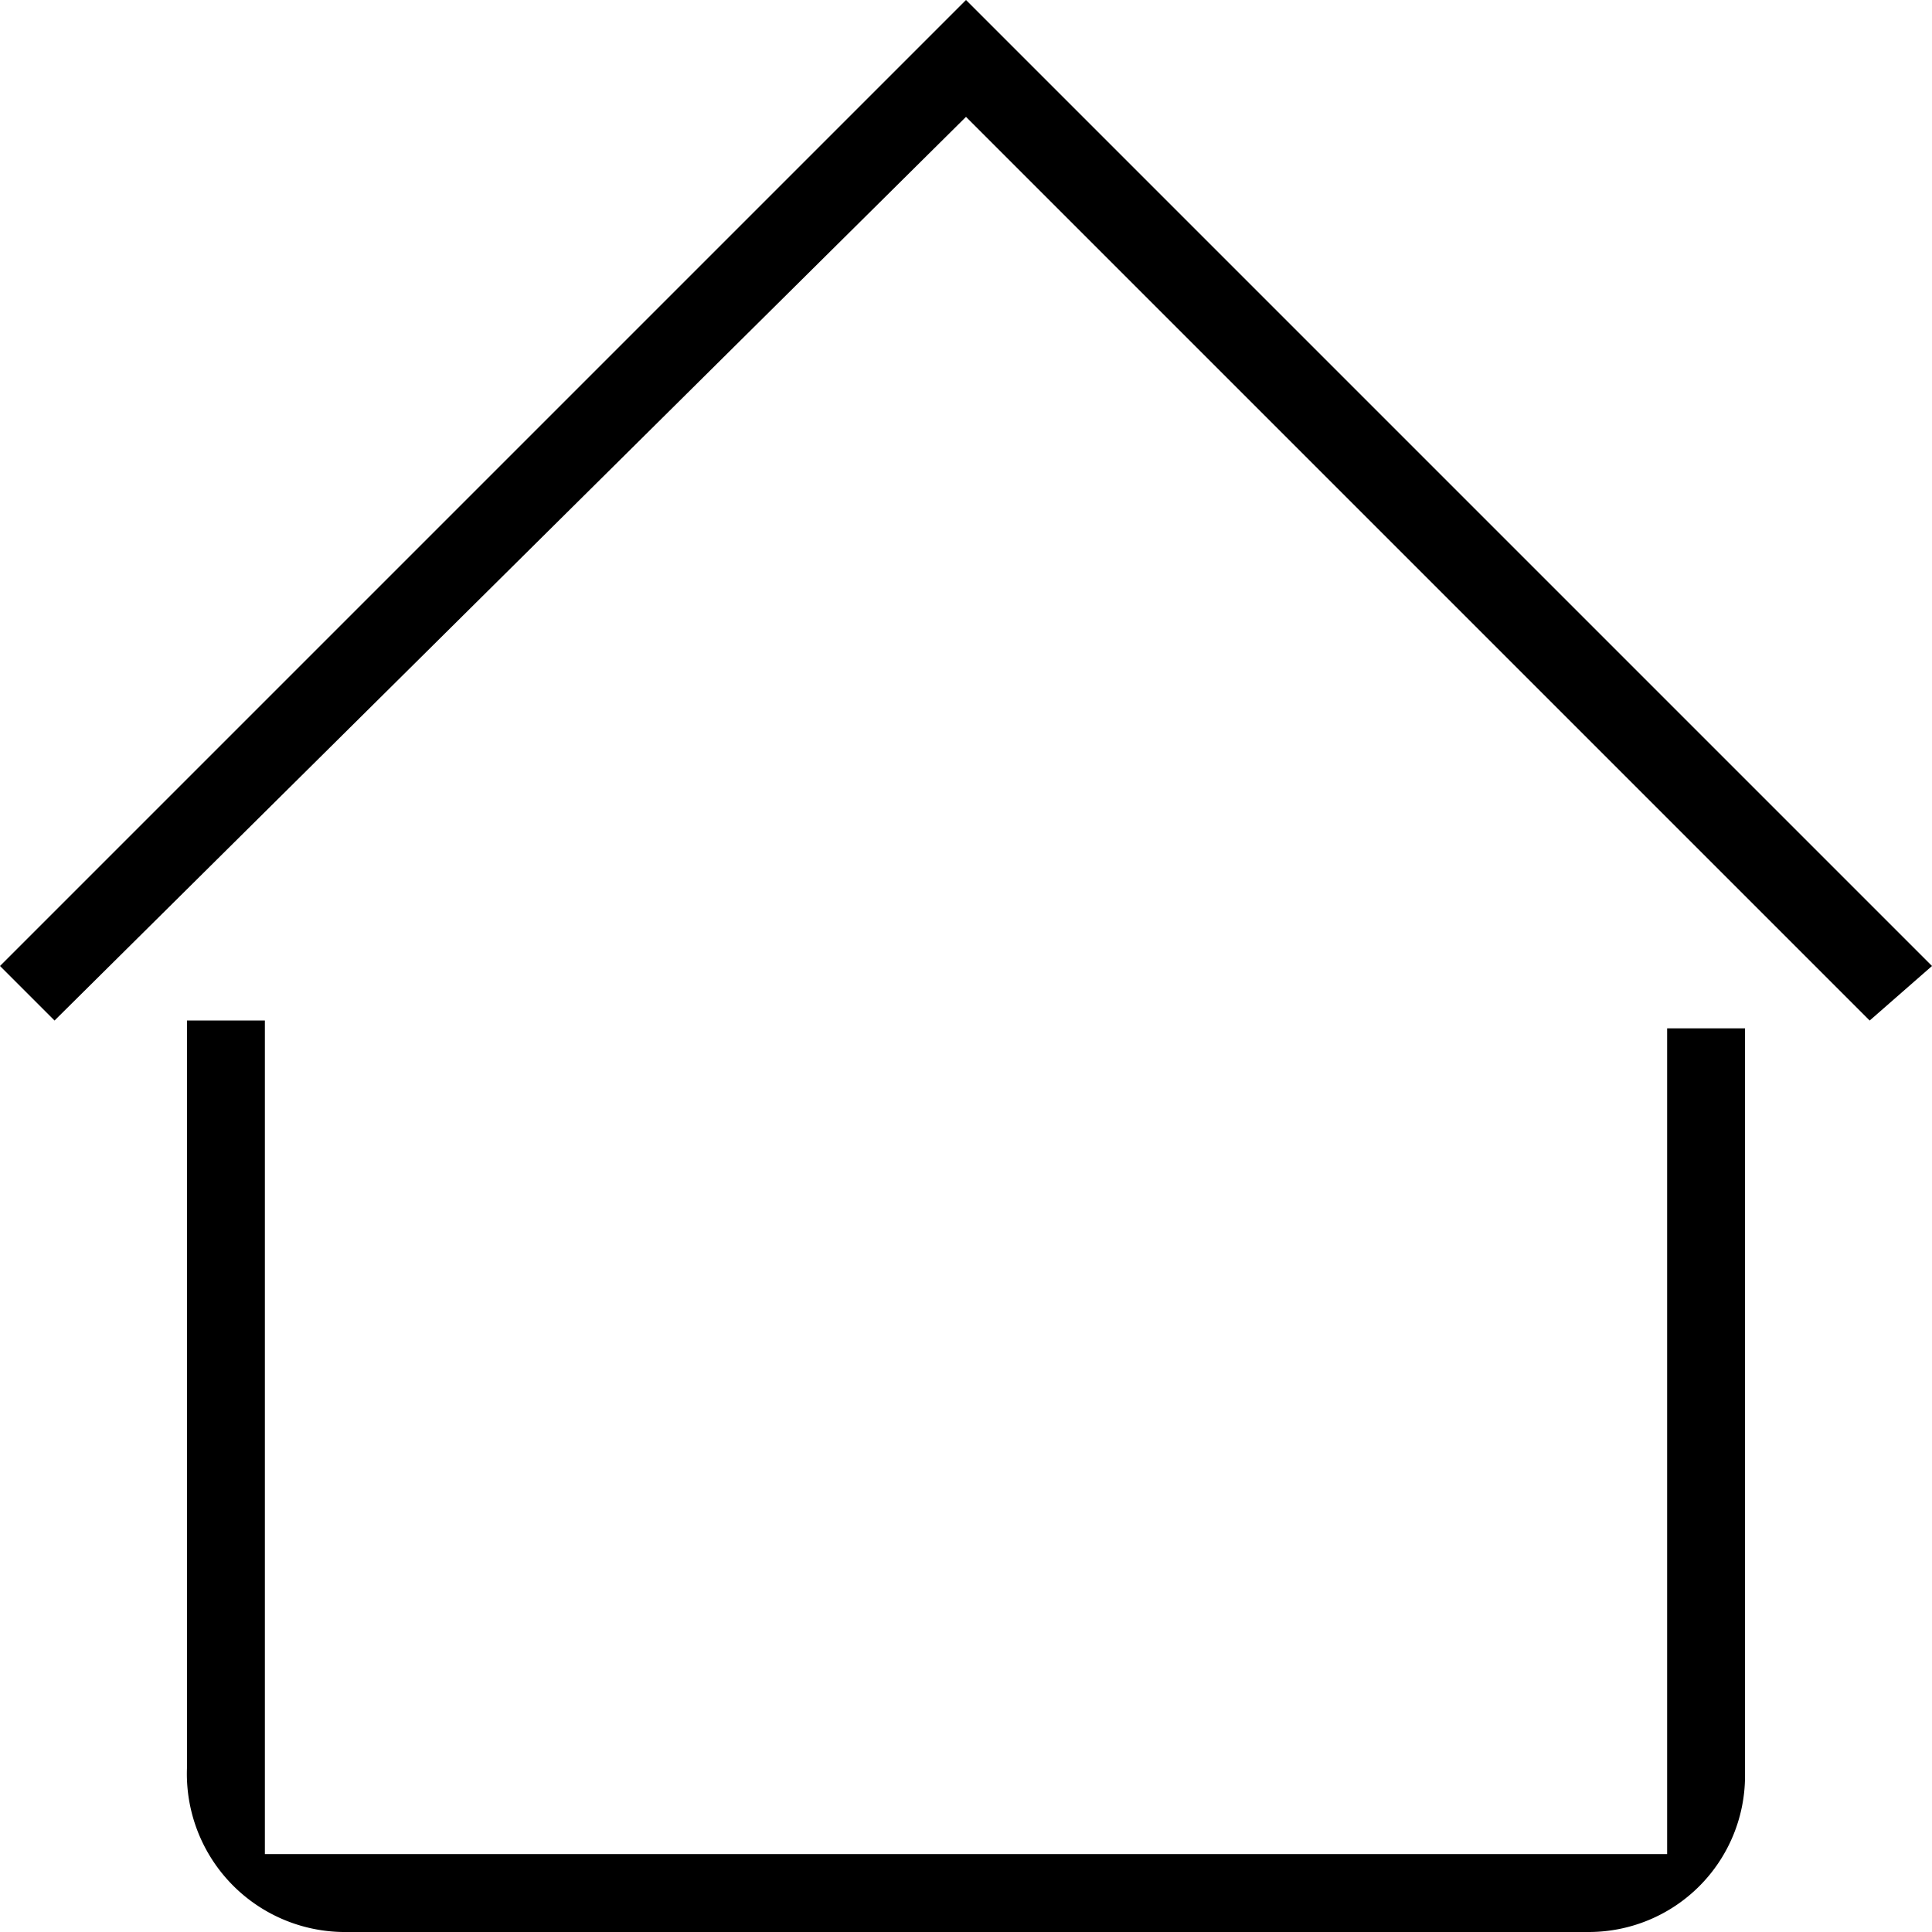
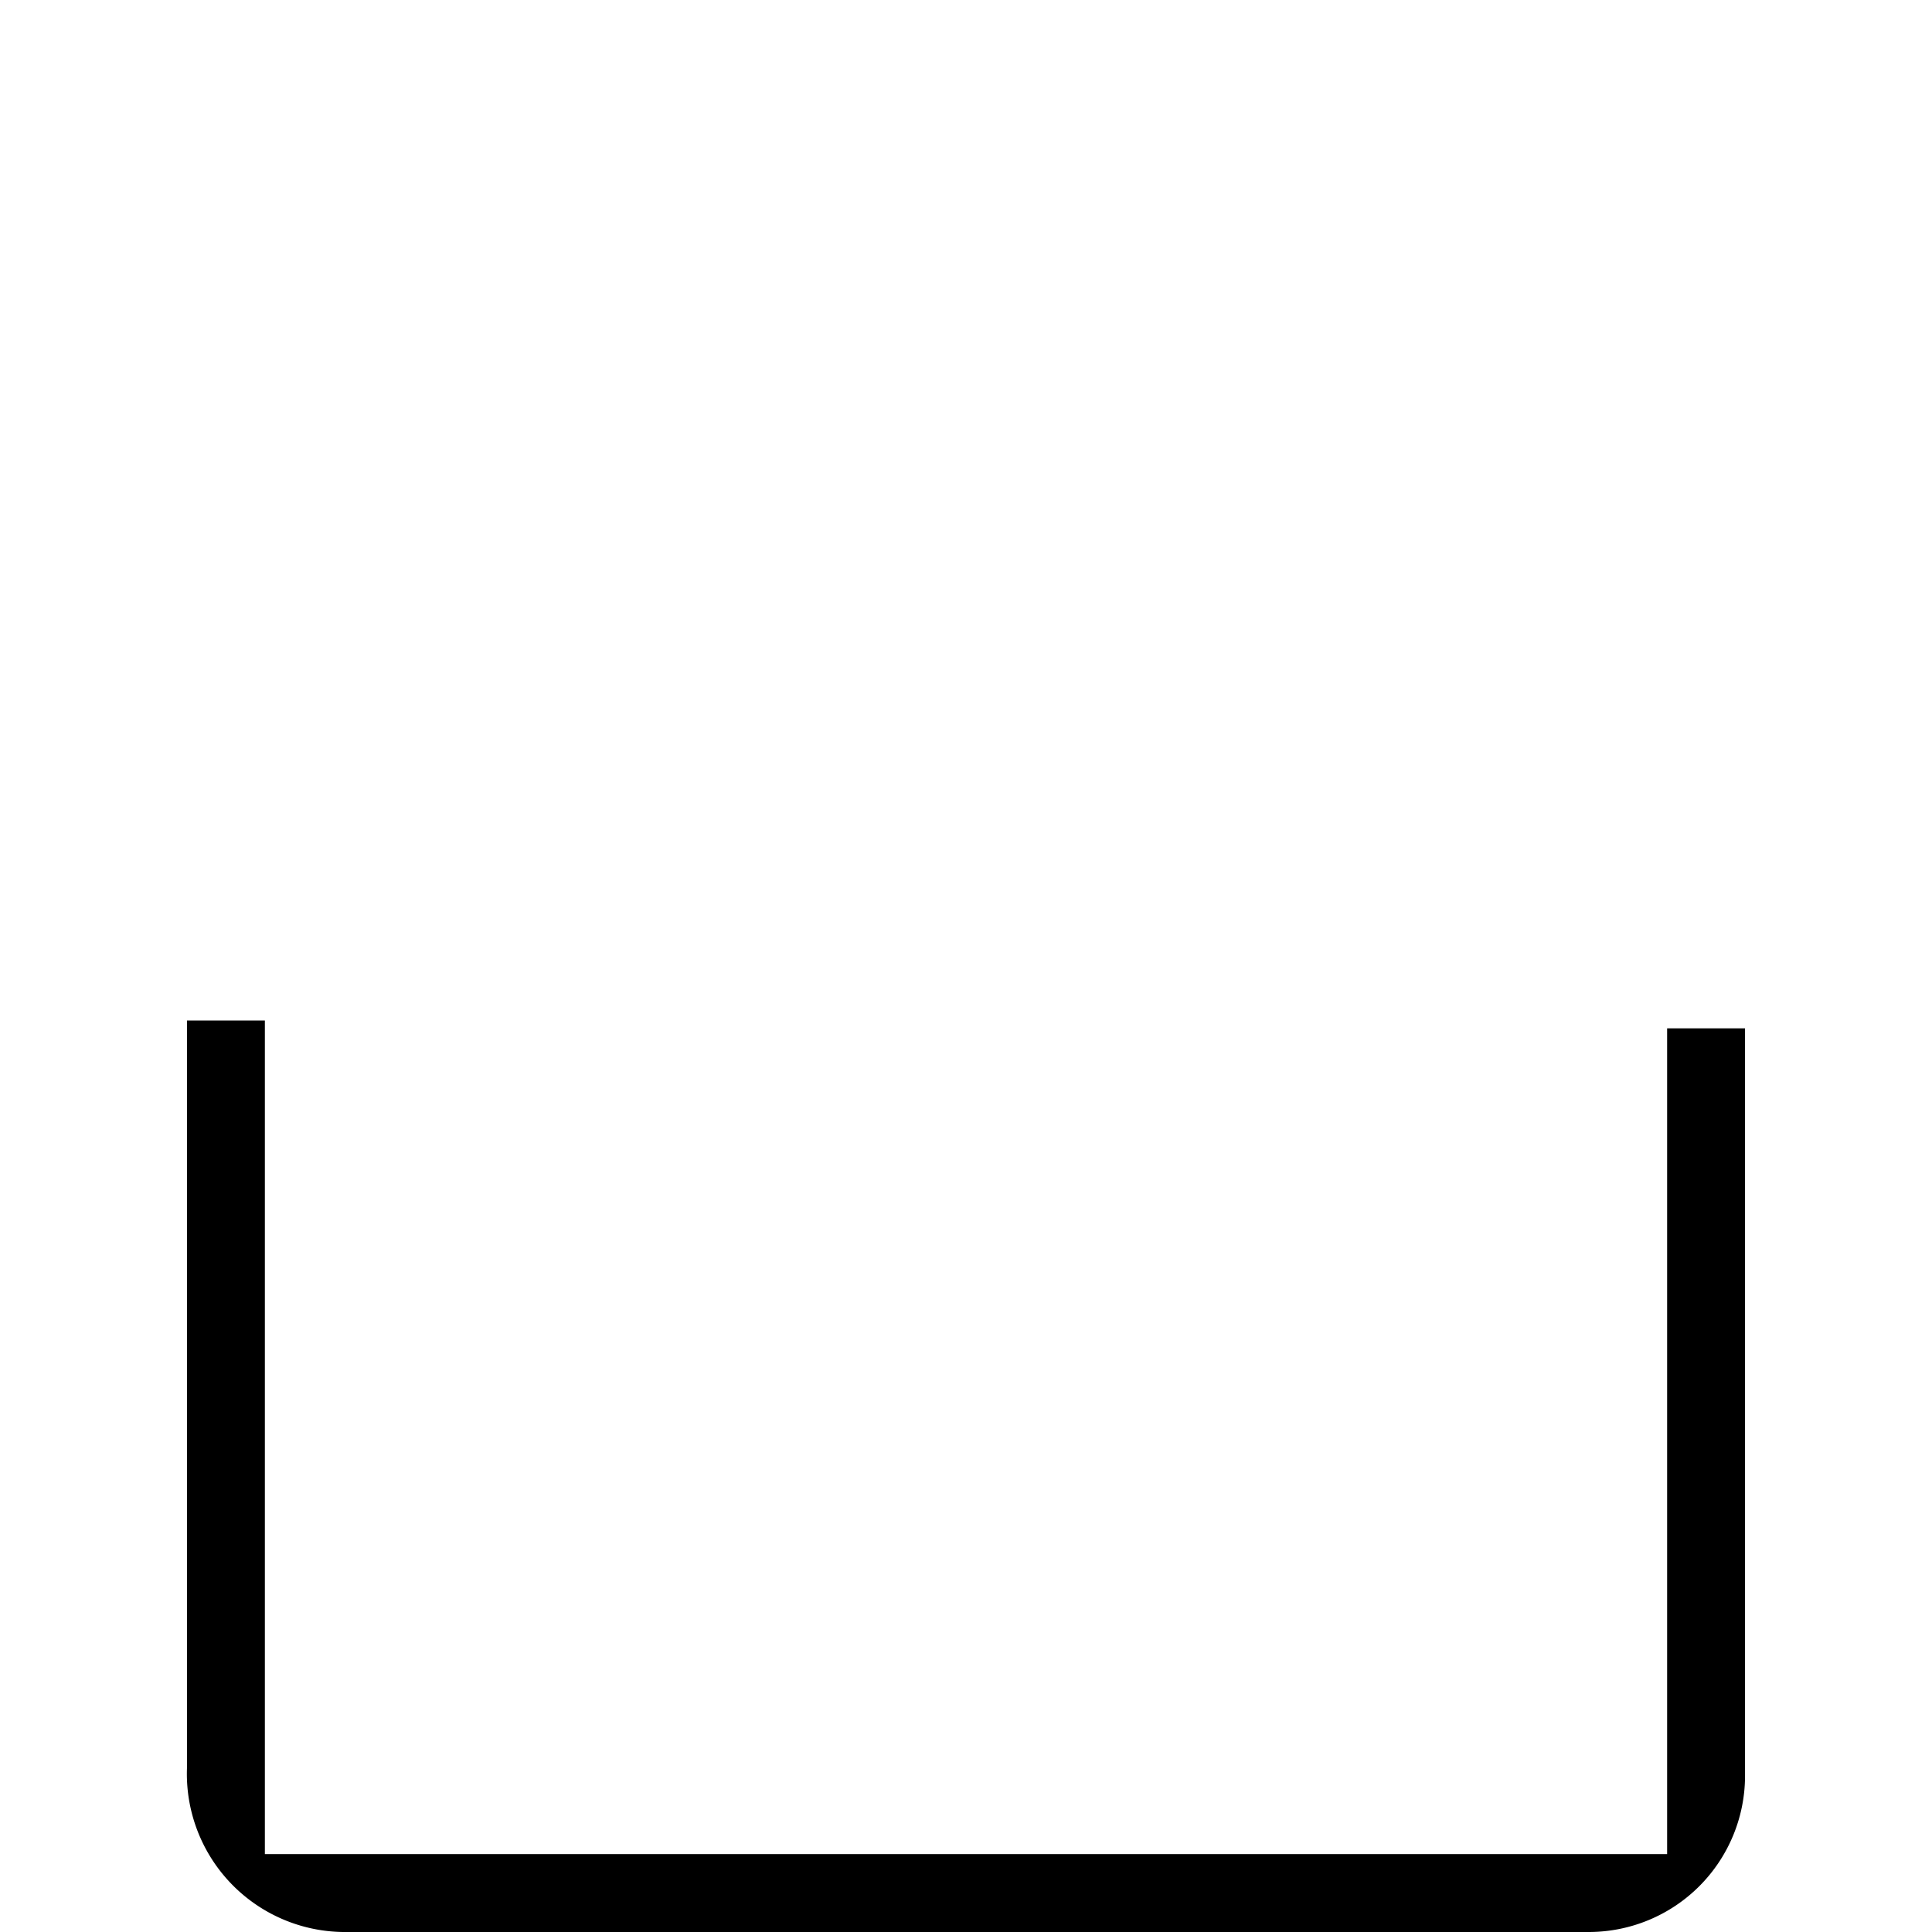
<svg xmlns="http://www.w3.org/2000/svg" width="24.8" height="24.8" viewBox="0 0 24.8 24.8">
  <g id="Group_213" data-name="Group 213" transform="translate(-3.6 -3.6)">
    <g id="Group_211" data-name="Group 211">
-       <path id="Path_123" data-name="Path 123" d="M27.6,16.7l.8-.7L16,3.6,3.6,16l.7.7L16,5.1Z" />
-     </g>
+       </g>
    <g id="Group_212" data-name="Group 212">
      <path id="Path_124" data-name="Path 124" d="M8,28.4H24a2.006,2.006,0,0,0,2-2V16.8H25V27.4H7V16.7H6v9.6A2.03,2.03,0,0,0,8,28.4Z" />
    </g>
  </g>
</svg>